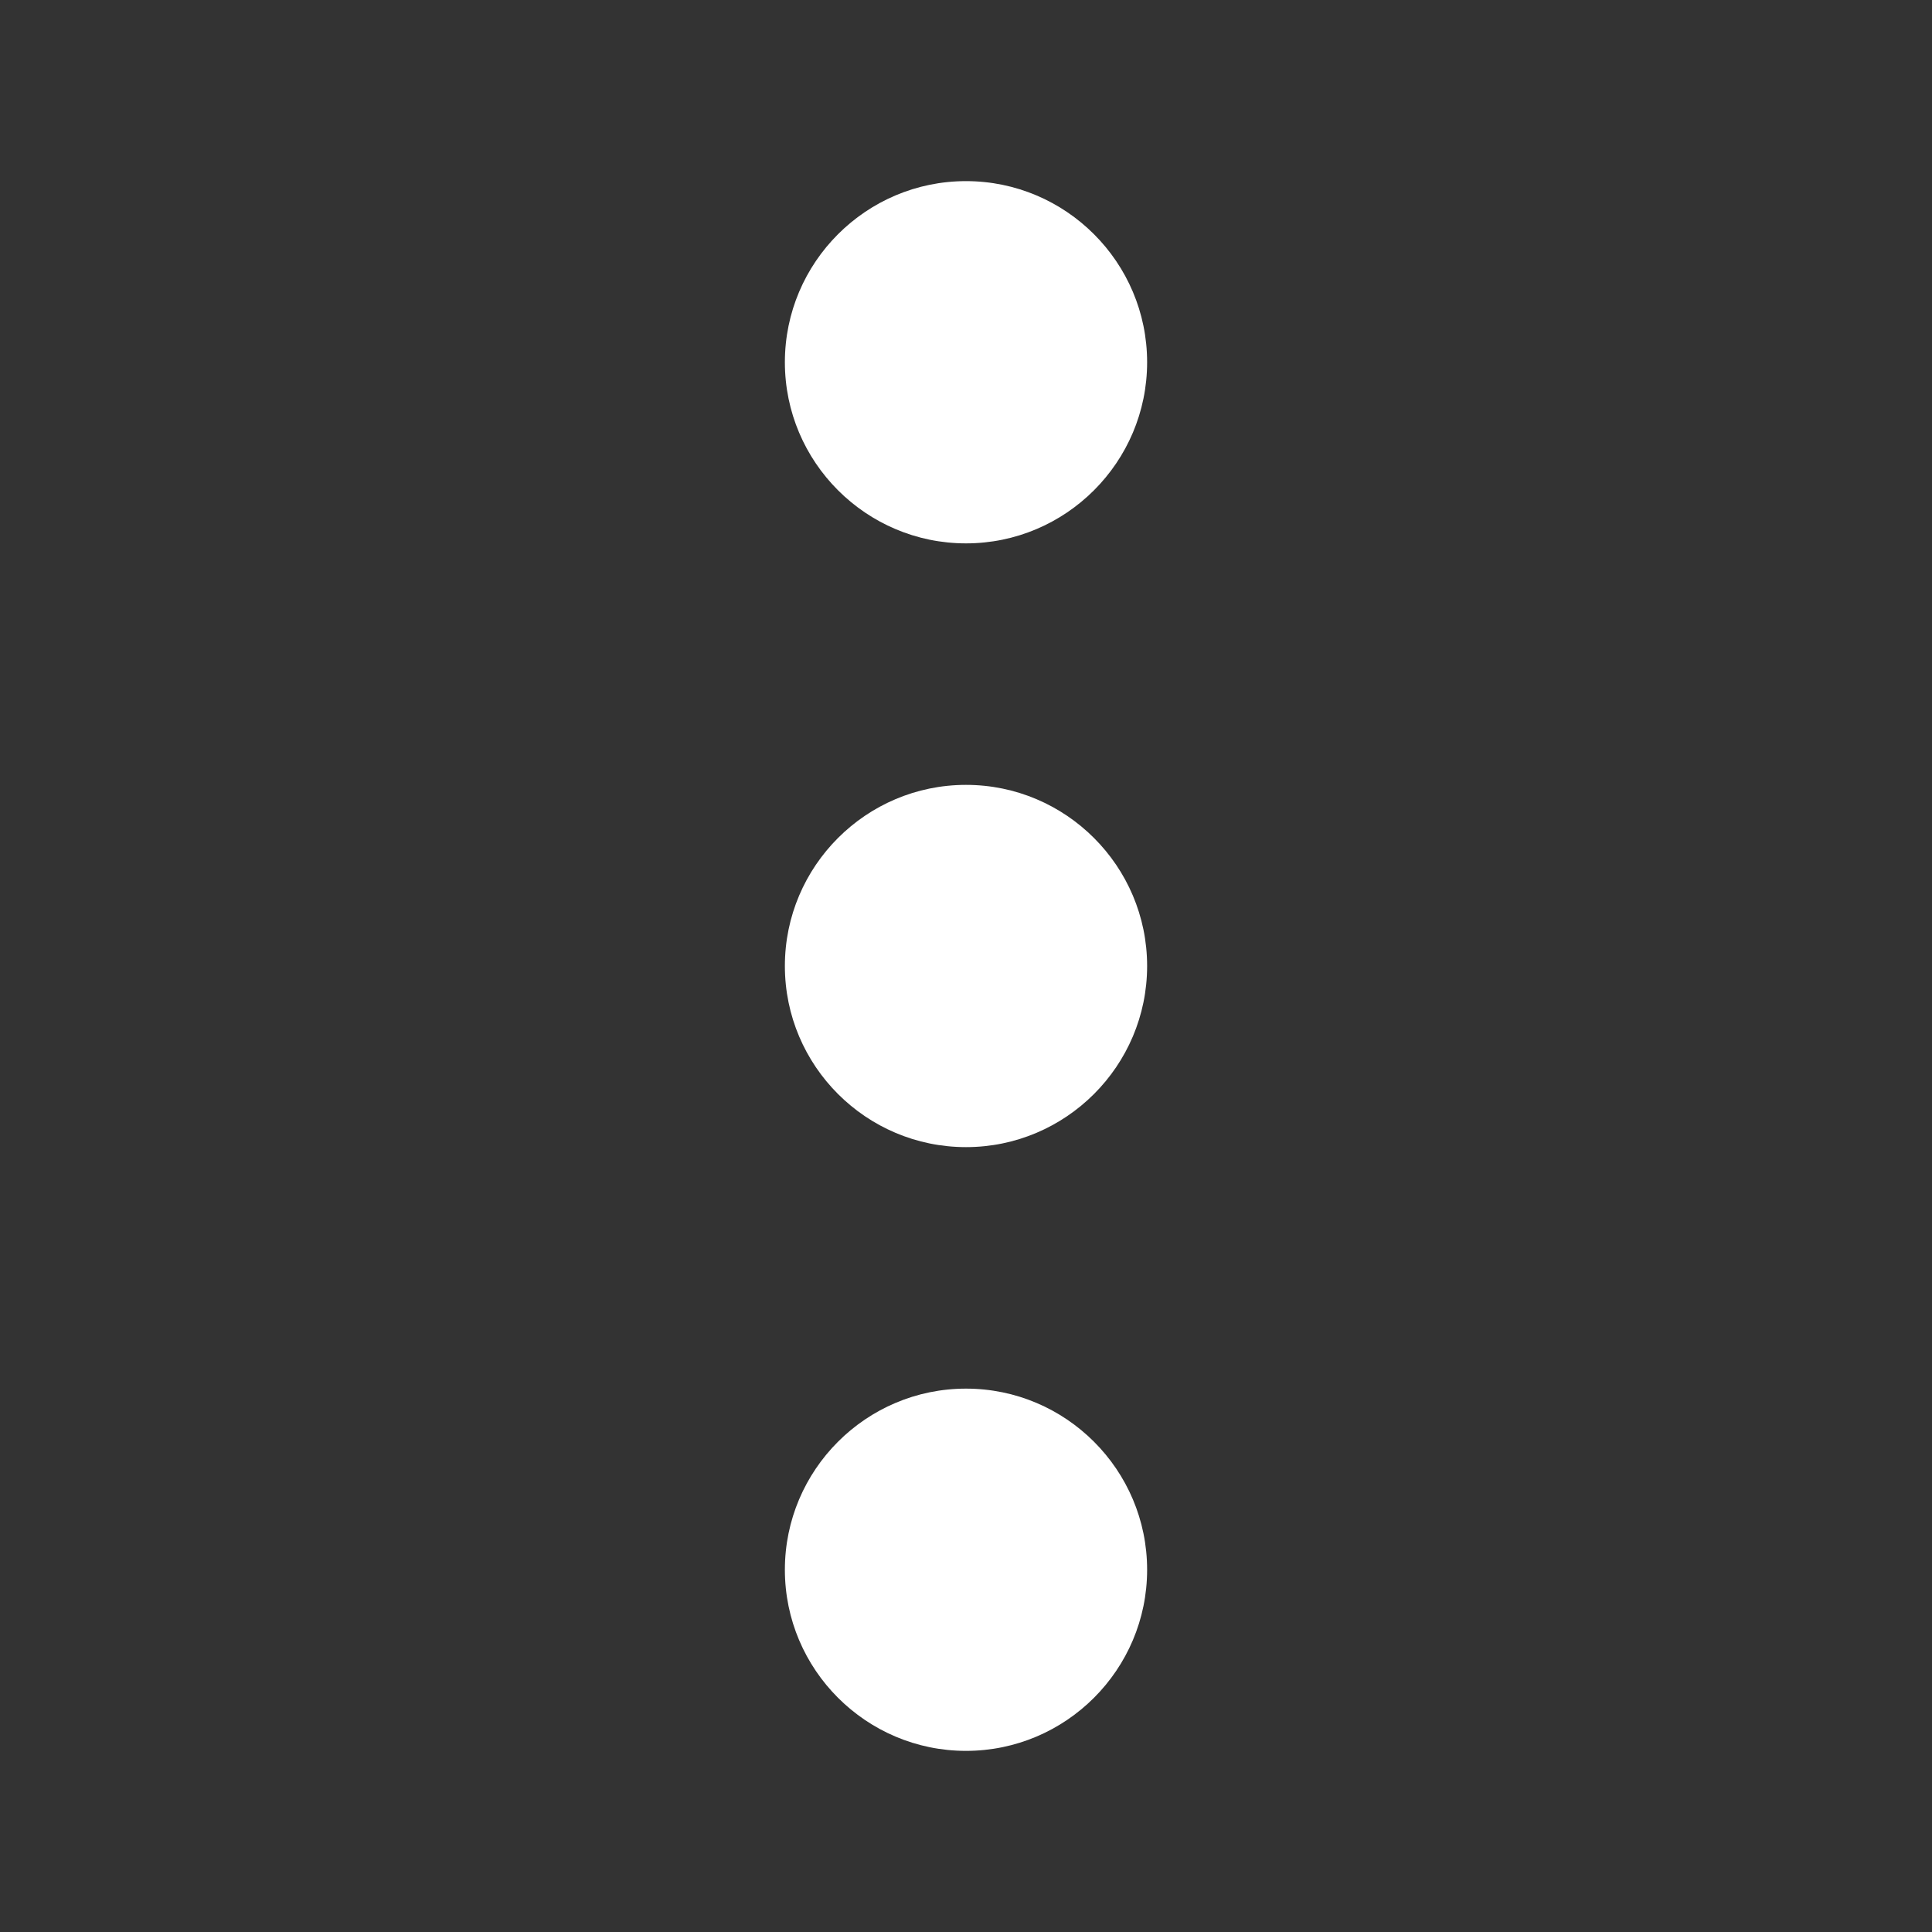
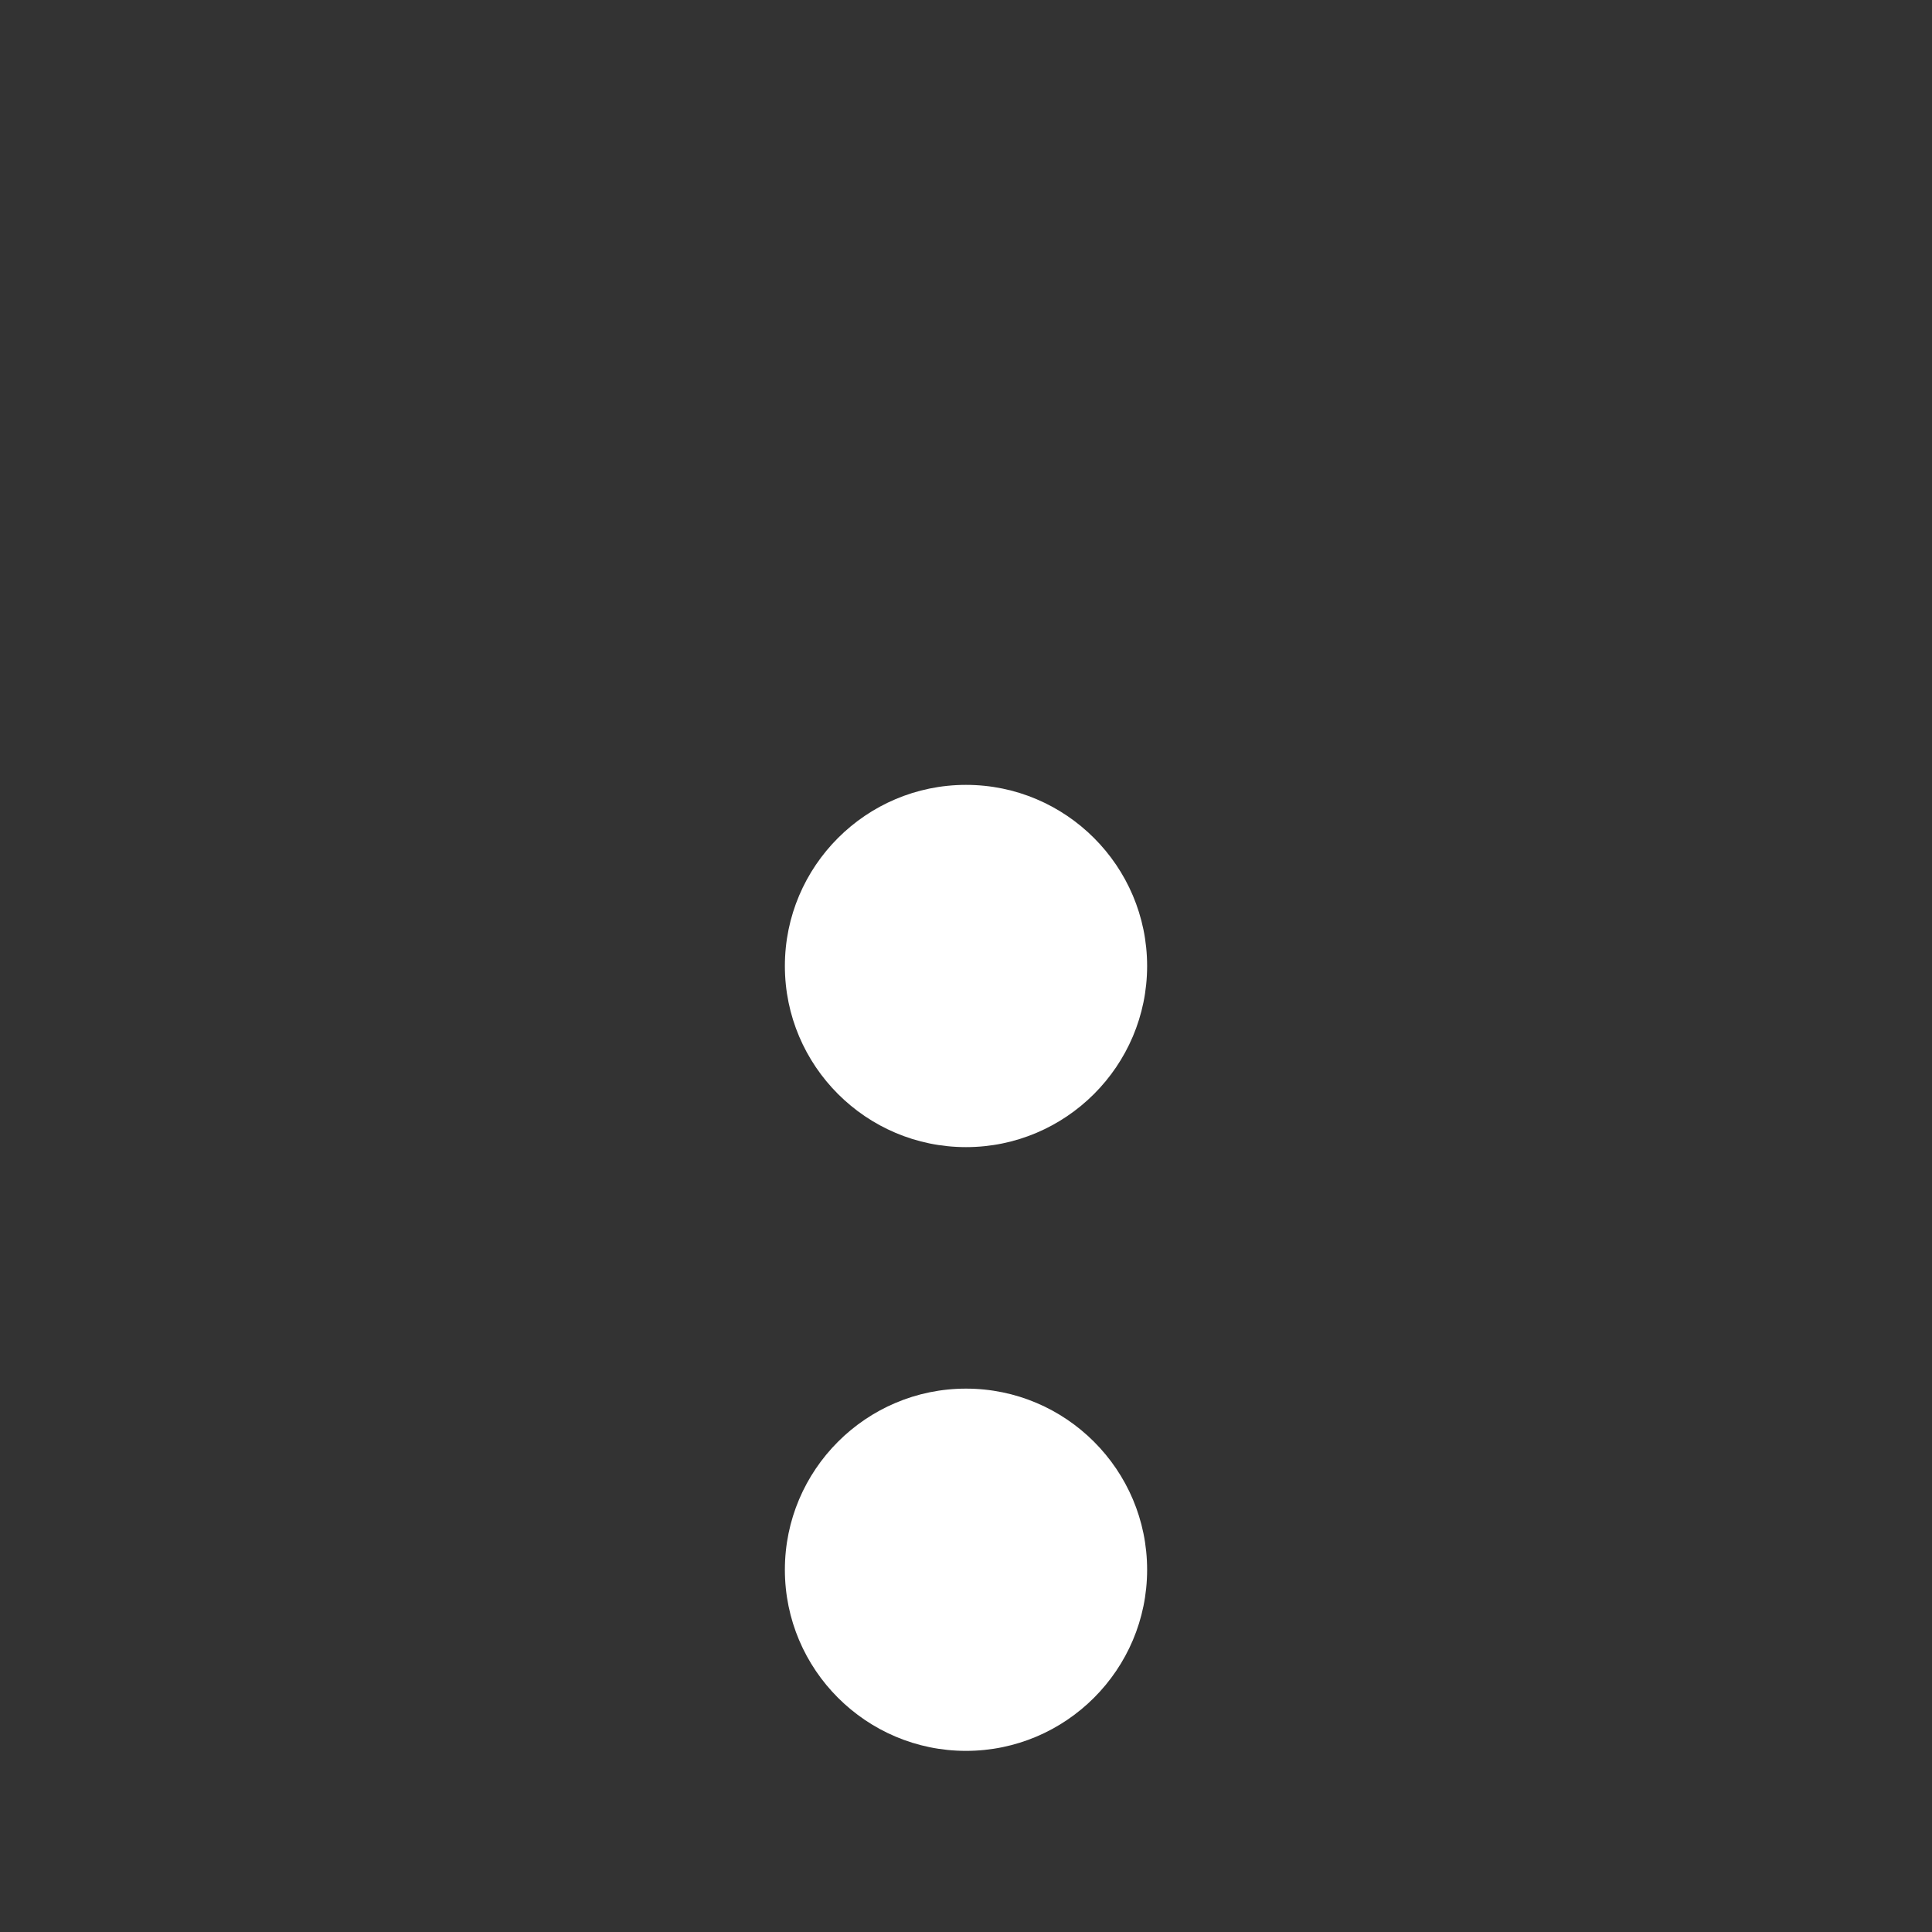
<svg xmlns="http://www.w3.org/2000/svg" xmlns:xlink="http://www.w3.org/1999/xlink" version="1.1" preserveAspectRatio="xMidYMid meet" viewBox="0 0 640 640" width="640" height="640">
  <rect x="0" y="0" width="640" height="640" fill="#333333" stroke="none" />
  <defs>
    <path d="M320 380C353.08 380 380 353.08 380 320C380 286.92 353.08 260 320 260C286.92 260 260 286.92 260 320C260 353.08 286.92 380 320 380Z" id="apH8Brsyw" />
-     <path d="M320 580C353.08 580 380 553.08 380 520C380 486.92 353.08 460 320 460C286.92 460 260 486.92 260 520C260 553.08 286.92 580 320 580Z" id="a1TYkxLWJO" />
-     <path d="M320 180C353.08 180 380 153.08 380 120C380 86.92 353.08 60 320 60C286.92 60 260 86.92 260 120C260 153.08 286.92 180 320 180Z" id="c45cr5cRIb" />
+     <path d="M320 580C353.08 580 380 553.08 380 520C380 486.92 353.08 460 320 460C286.92 460 260 486.92 260 520C260 553.08 286.92 580 320 580" id="a1TYkxLWJO" />
  </defs>
  <g>
    <g>
      <g>
        <use xlink:href="#apH8Brsyw" opacity="1" fill="#ffffff" fill-opacity="1" />
        <g>
          <use xlink:href="#apH8Brsyw" opacity="1" fill-opacity="0" stroke="#000000" stroke-width="1" stroke-opacity="0" />
        </g>
      </g>
      <g>
        <use xlink:href="#a1TYkxLWJO" opacity="1" fill="#ffffff" fill-opacity="1" />
        <g>
          <use xlink:href="#a1TYkxLWJO" opacity="1" fill-opacity="0" stroke="#000000" stroke-width="1" stroke-opacity="0" />
        </g>
      </g>
      <g>
        <use xlink:href="#c45cr5cRIb" opacity="1" fill="#ffffff" fill-opacity="1" />
        <g>
          <use xlink:href="#c45cr5cRIb" opacity="1" fill-opacity="0" stroke="#000000" stroke-width="1" stroke-opacity="0" />
        </g>
      </g>
    </g>
  </g>
</svg>